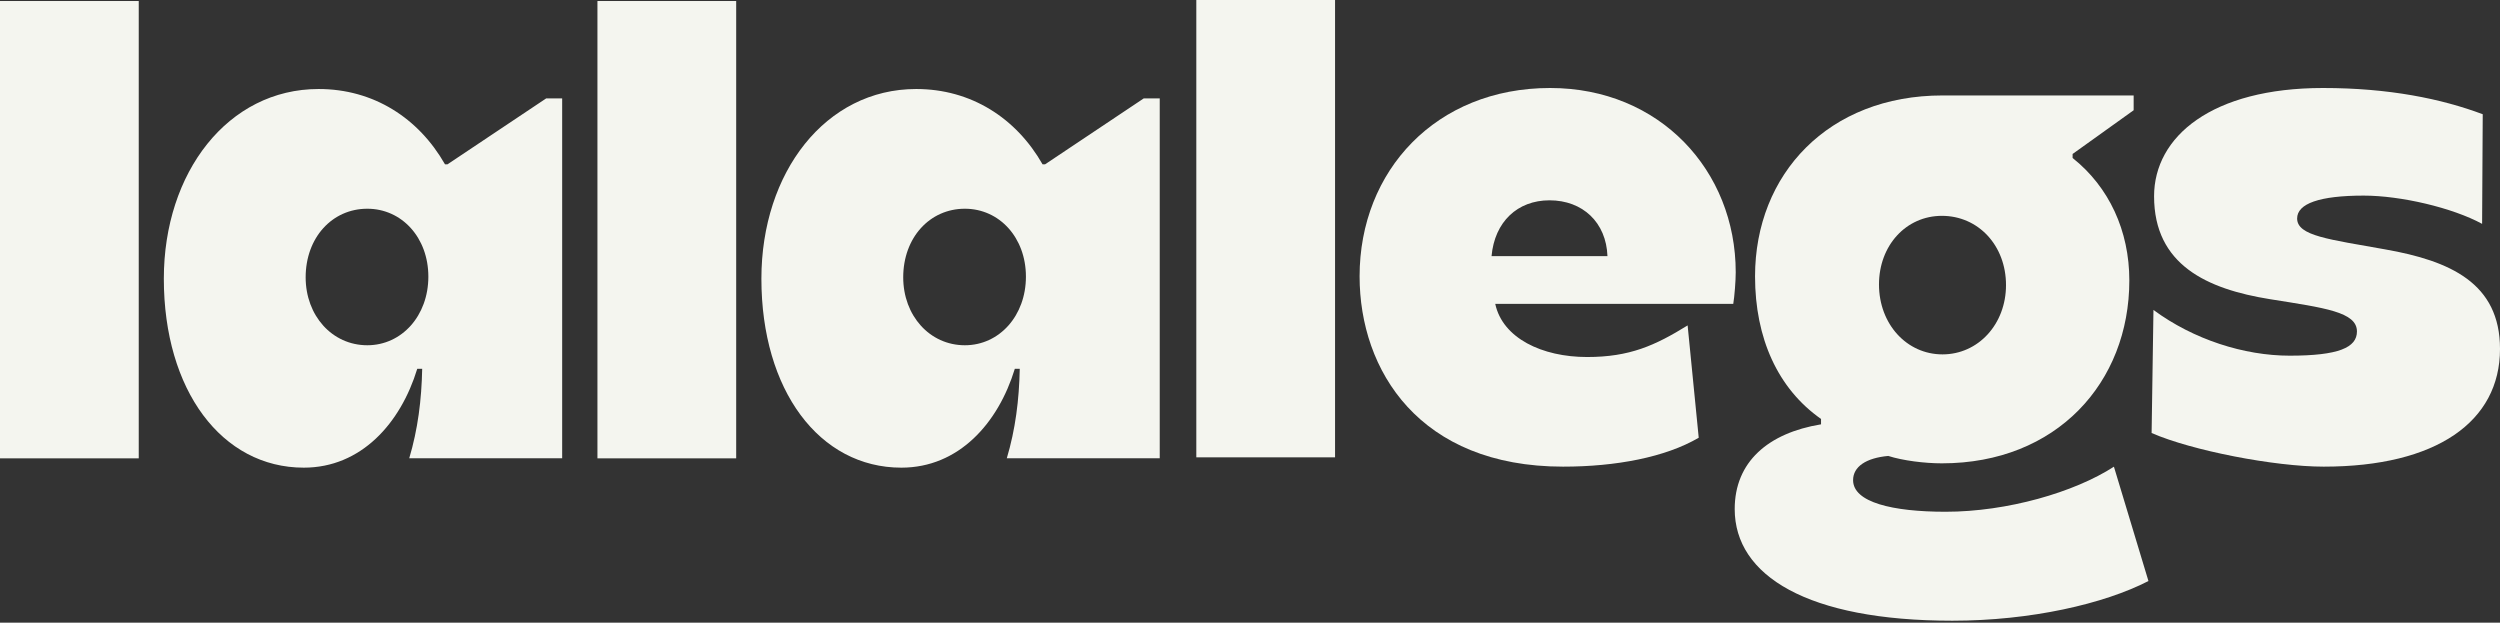
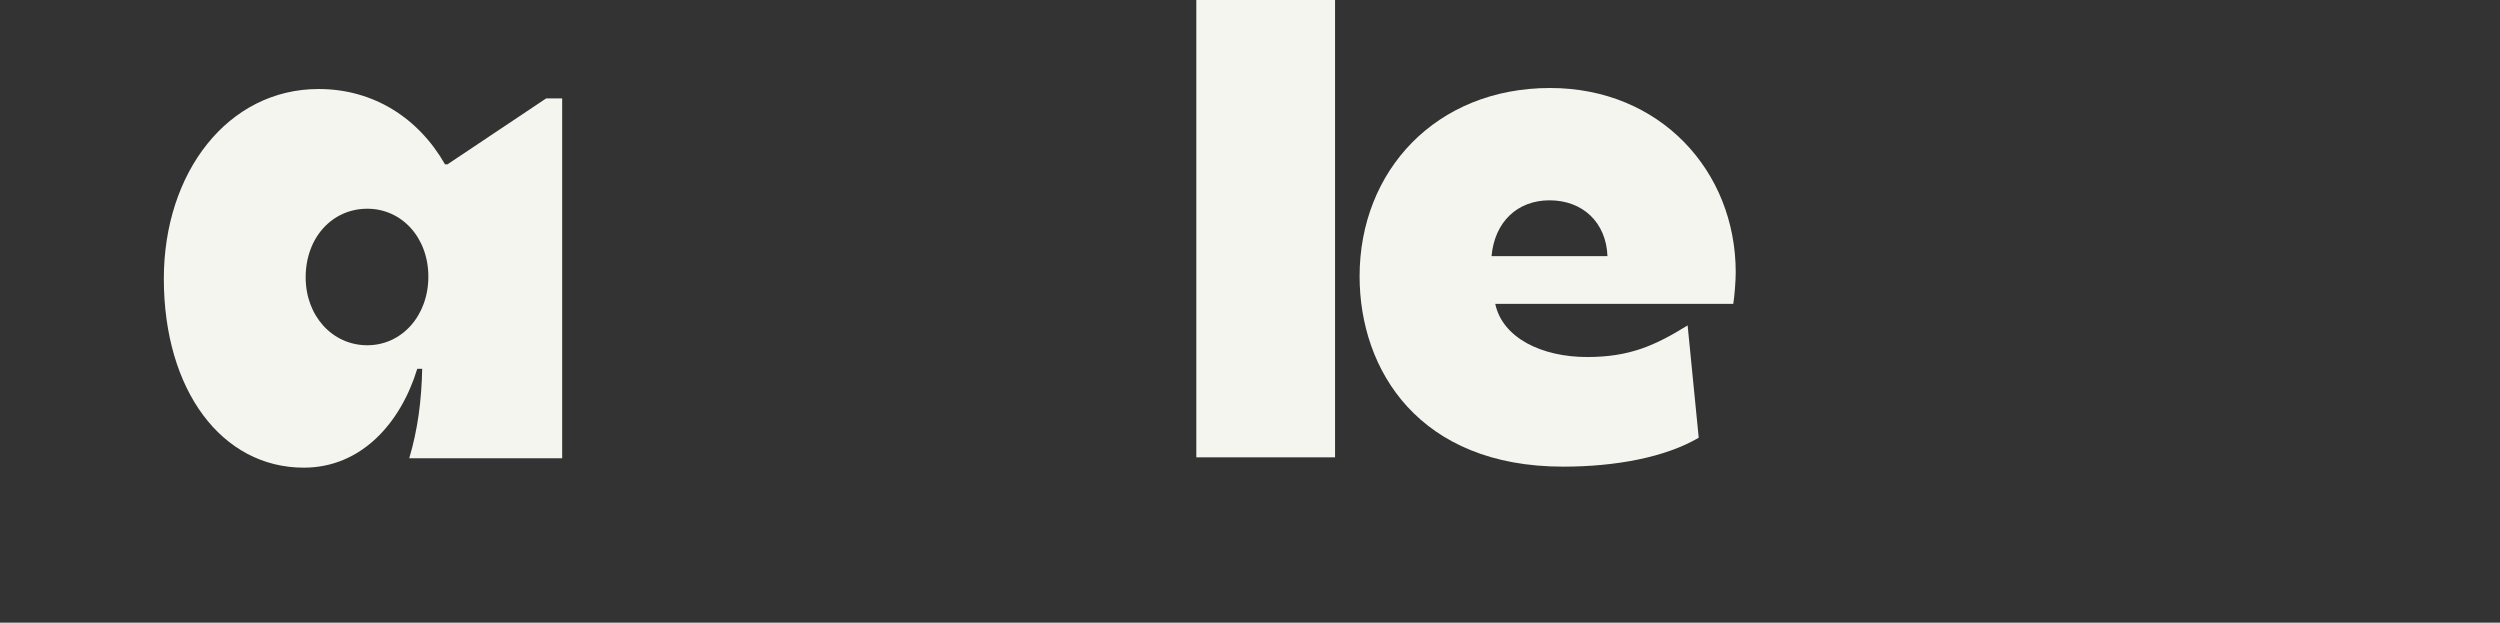
<svg xmlns="http://www.w3.org/2000/svg" fill="none" viewBox="0 0 1080 269" height="269" width="1080">
  <rect x="0" y="0" width="1080" height="269" fill="#333333" stroke="none" />
-   <path fill="#F4F5EF" d="M1003.82 201.591C982.505 201.591 946.811 194.618 929.496 187.064L930.295 133.895C947.61 146.679 969.453 153.652 989.165 153.652C1010.21 153.652 1018.2 150.165 1018.2 143.192C1018.2 134.766 1004.35 133.023 980.64 129.246C953.47 124.888 930.562 114.428 930.562 84.793C930.562 58.935 955.601 38.016 1003.55 38.016C1032.05 38.016 1054.69 42.664 1072.54 49.347L1072.27 96.705C1059.49 89.732 1037.11 84.502 1021.13 84.502C1001.95 84.502 992.361 87.989 992.361 94.381C992.361 101.935 1006.21 103.388 1030.45 107.746C1058.42 112.685 1080 122.273 1080 150.746C1080 182.125 1052.56 201.591 1003.82 201.591Z" />
-   <path fill="#F4F5EF" d="M843.422 268.148C780.823 268.148 749.391 248.682 749.391 219.918C749.391 199.58 763.775 187.087 786.683 183.31V180.985C768.037 167.911 758.181 146.12 758.181 119.39C758.181 75.228 789.88 41.234 839.16 41.234H921.736V47.626L895.365 66.512V68.255C911.081 80.748 919.872 99.633 919.872 121.134C919.872 165.296 888.439 200.161 838.893 200.161C831.435 200.161 822.111 198.999 815.718 196.965C806.129 197.837 800.535 201.614 800.535 207.425C800.535 217.013 817.583 221.08 840.492 221.08C867.129 221.08 896.164 212.655 913.212 201.614L928.129 251.006C908.95 260.885 877.251 268.148 843.422 268.148ZM839.16 153.093C854.609 153.093 866.596 140.019 866.596 123.167C866.596 106.025 854.609 93.242 838.893 93.242C823.443 93.242 811.723 106.025 811.723 122.877C811.723 140.019 823.71 153.093 839.16 153.093Z" />
  <path fill="#F4F5EF" d="M675.246 201.591C613.18 201.591 587.342 160.044 587.342 119.368C587.342 73.752 620.372 38.016 669.652 38.016C717.067 38.016 749.832 73.752 749.832 117.624C749.832 121.401 749.299 128.084 748.766 131.28H645.945C649.141 146.098 666.189 154.233 685.635 154.233C704.015 154.233 714.936 149.294 729.054 140.577L733.849 189.098C719.465 197.524 698.155 201.591 675.246 201.591ZM644.346 110.651H694.425C693.893 96.124 683.77 86.536 669.386 86.536C655.534 86.536 645.678 95.834 644.346 110.651Z" />
  <path fill="#F4F5EF" d="M516.809 197.569V0H576.743V197.569H516.809Z" />
-   <path fill="#F4F5EF" d="M389.391 202.029C353.963 202.029 328.924 168.616 328.924 120.386C328.924 74.48 356.627 38.453 395.784 38.453C419.492 38.453 438.938 50.947 450.392 70.994H451.457L494.078 42.521H501.003V197.961H434.942C438.671 185.468 440.269 172.684 440.536 159.319H438.405C431.213 182.853 414.164 202.029 389.391 202.029ZM416.828 149.15C431.745 149.15 443.2 136.366 443.2 119.515C443.2 102.663 431.745 90.17 416.828 90.17C401.645 90.17 390.191 102.663 390.191 119.805C390.191 136.366 401.645 149.15 416.828 149.15Z" />
-   <path fill="#F4F5EF" d="M258.096 198.007V0.438H318.031V198.007H258.096Z" />
  <path fill="#F4F5EF" d="M131.243 202.029C95.815 202.029 70.775 168.616 70.775 120.386C70.775 74.48 98.479 38.453 137.636 38.453C161.344 38.453 180.789 50.947 192.243 70.994H193.309L235.929 42.521H242.855V197.961H176.793C180.523 185.468 182.121 172.684 182.387 159.319H180.256C173.064 182.853 156.016 202.029 131.243 202.029ZM158.68 149.15C173.597 149.15 185.051 136.366 185.051 119.515C185.051 102.663 173.597 90.17 158.68 90.17C143.496 90.17 132.042 102.663 132.042 119.805C132.042 136.366 143.496 149.15 158.68 149.15Z" />
-   <path fill="#F4F5EF" d="M0 198.007V0.438H59.935V198.007H0Z" />
</svg>